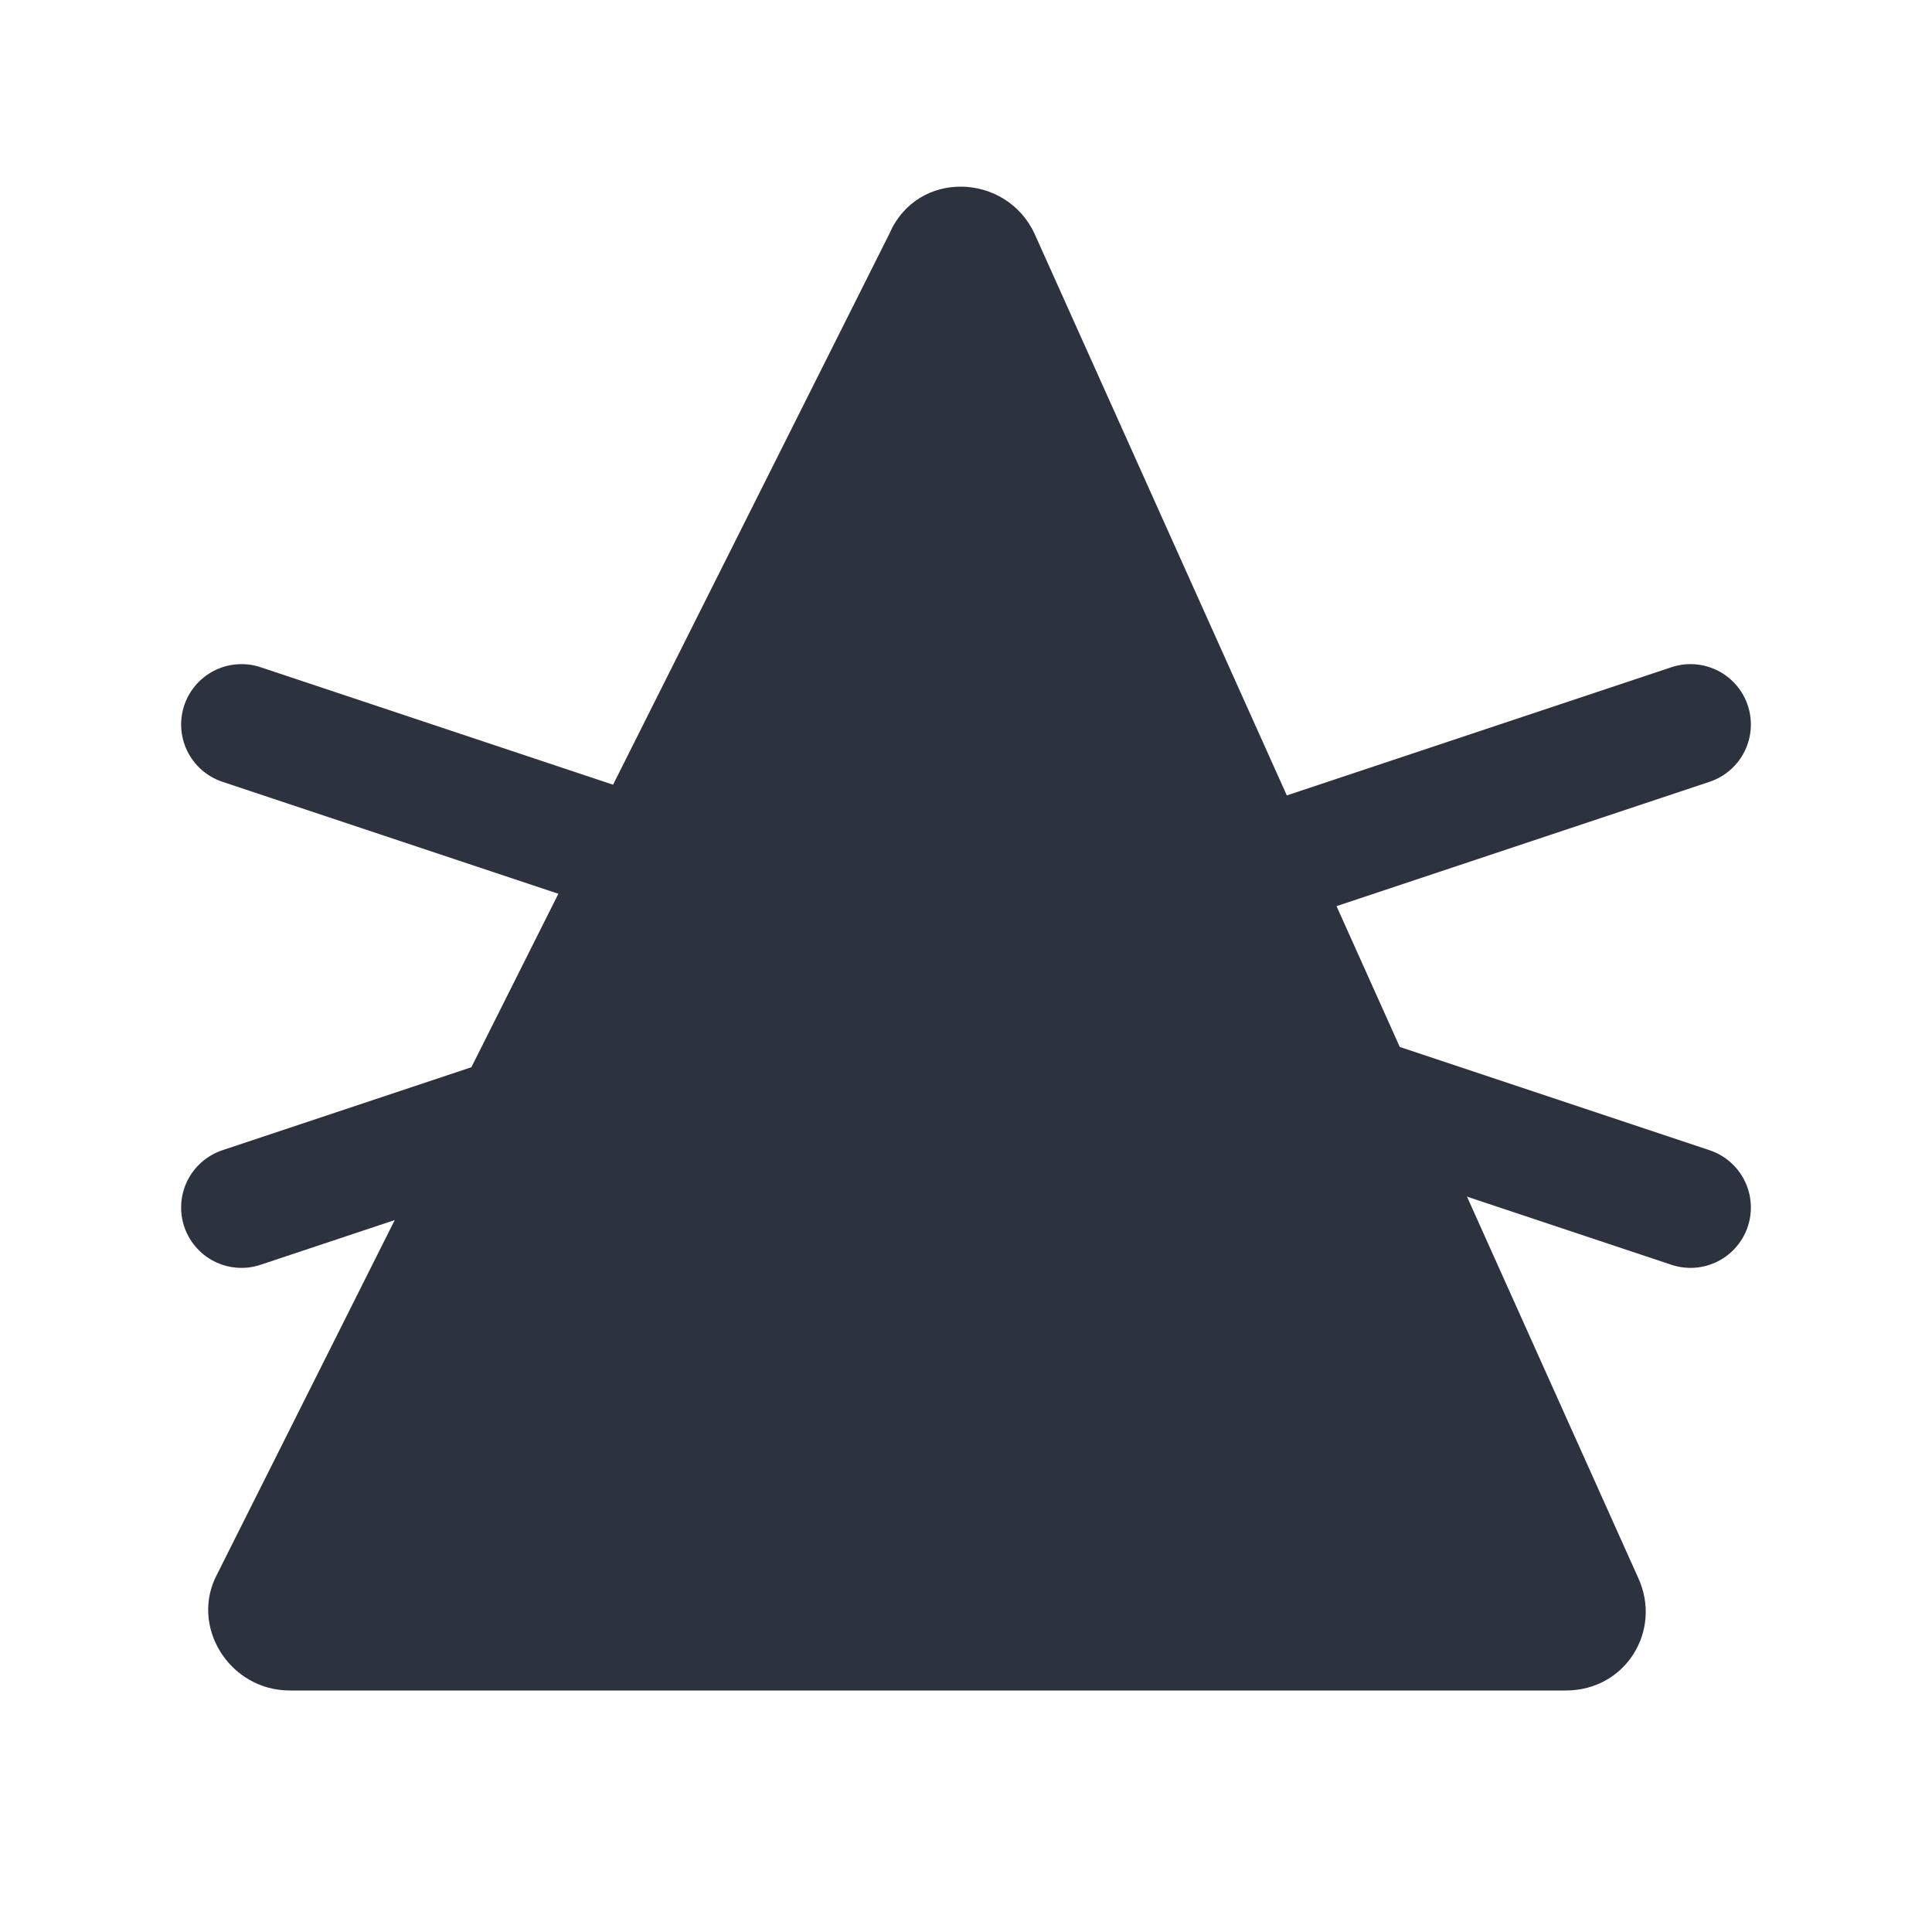
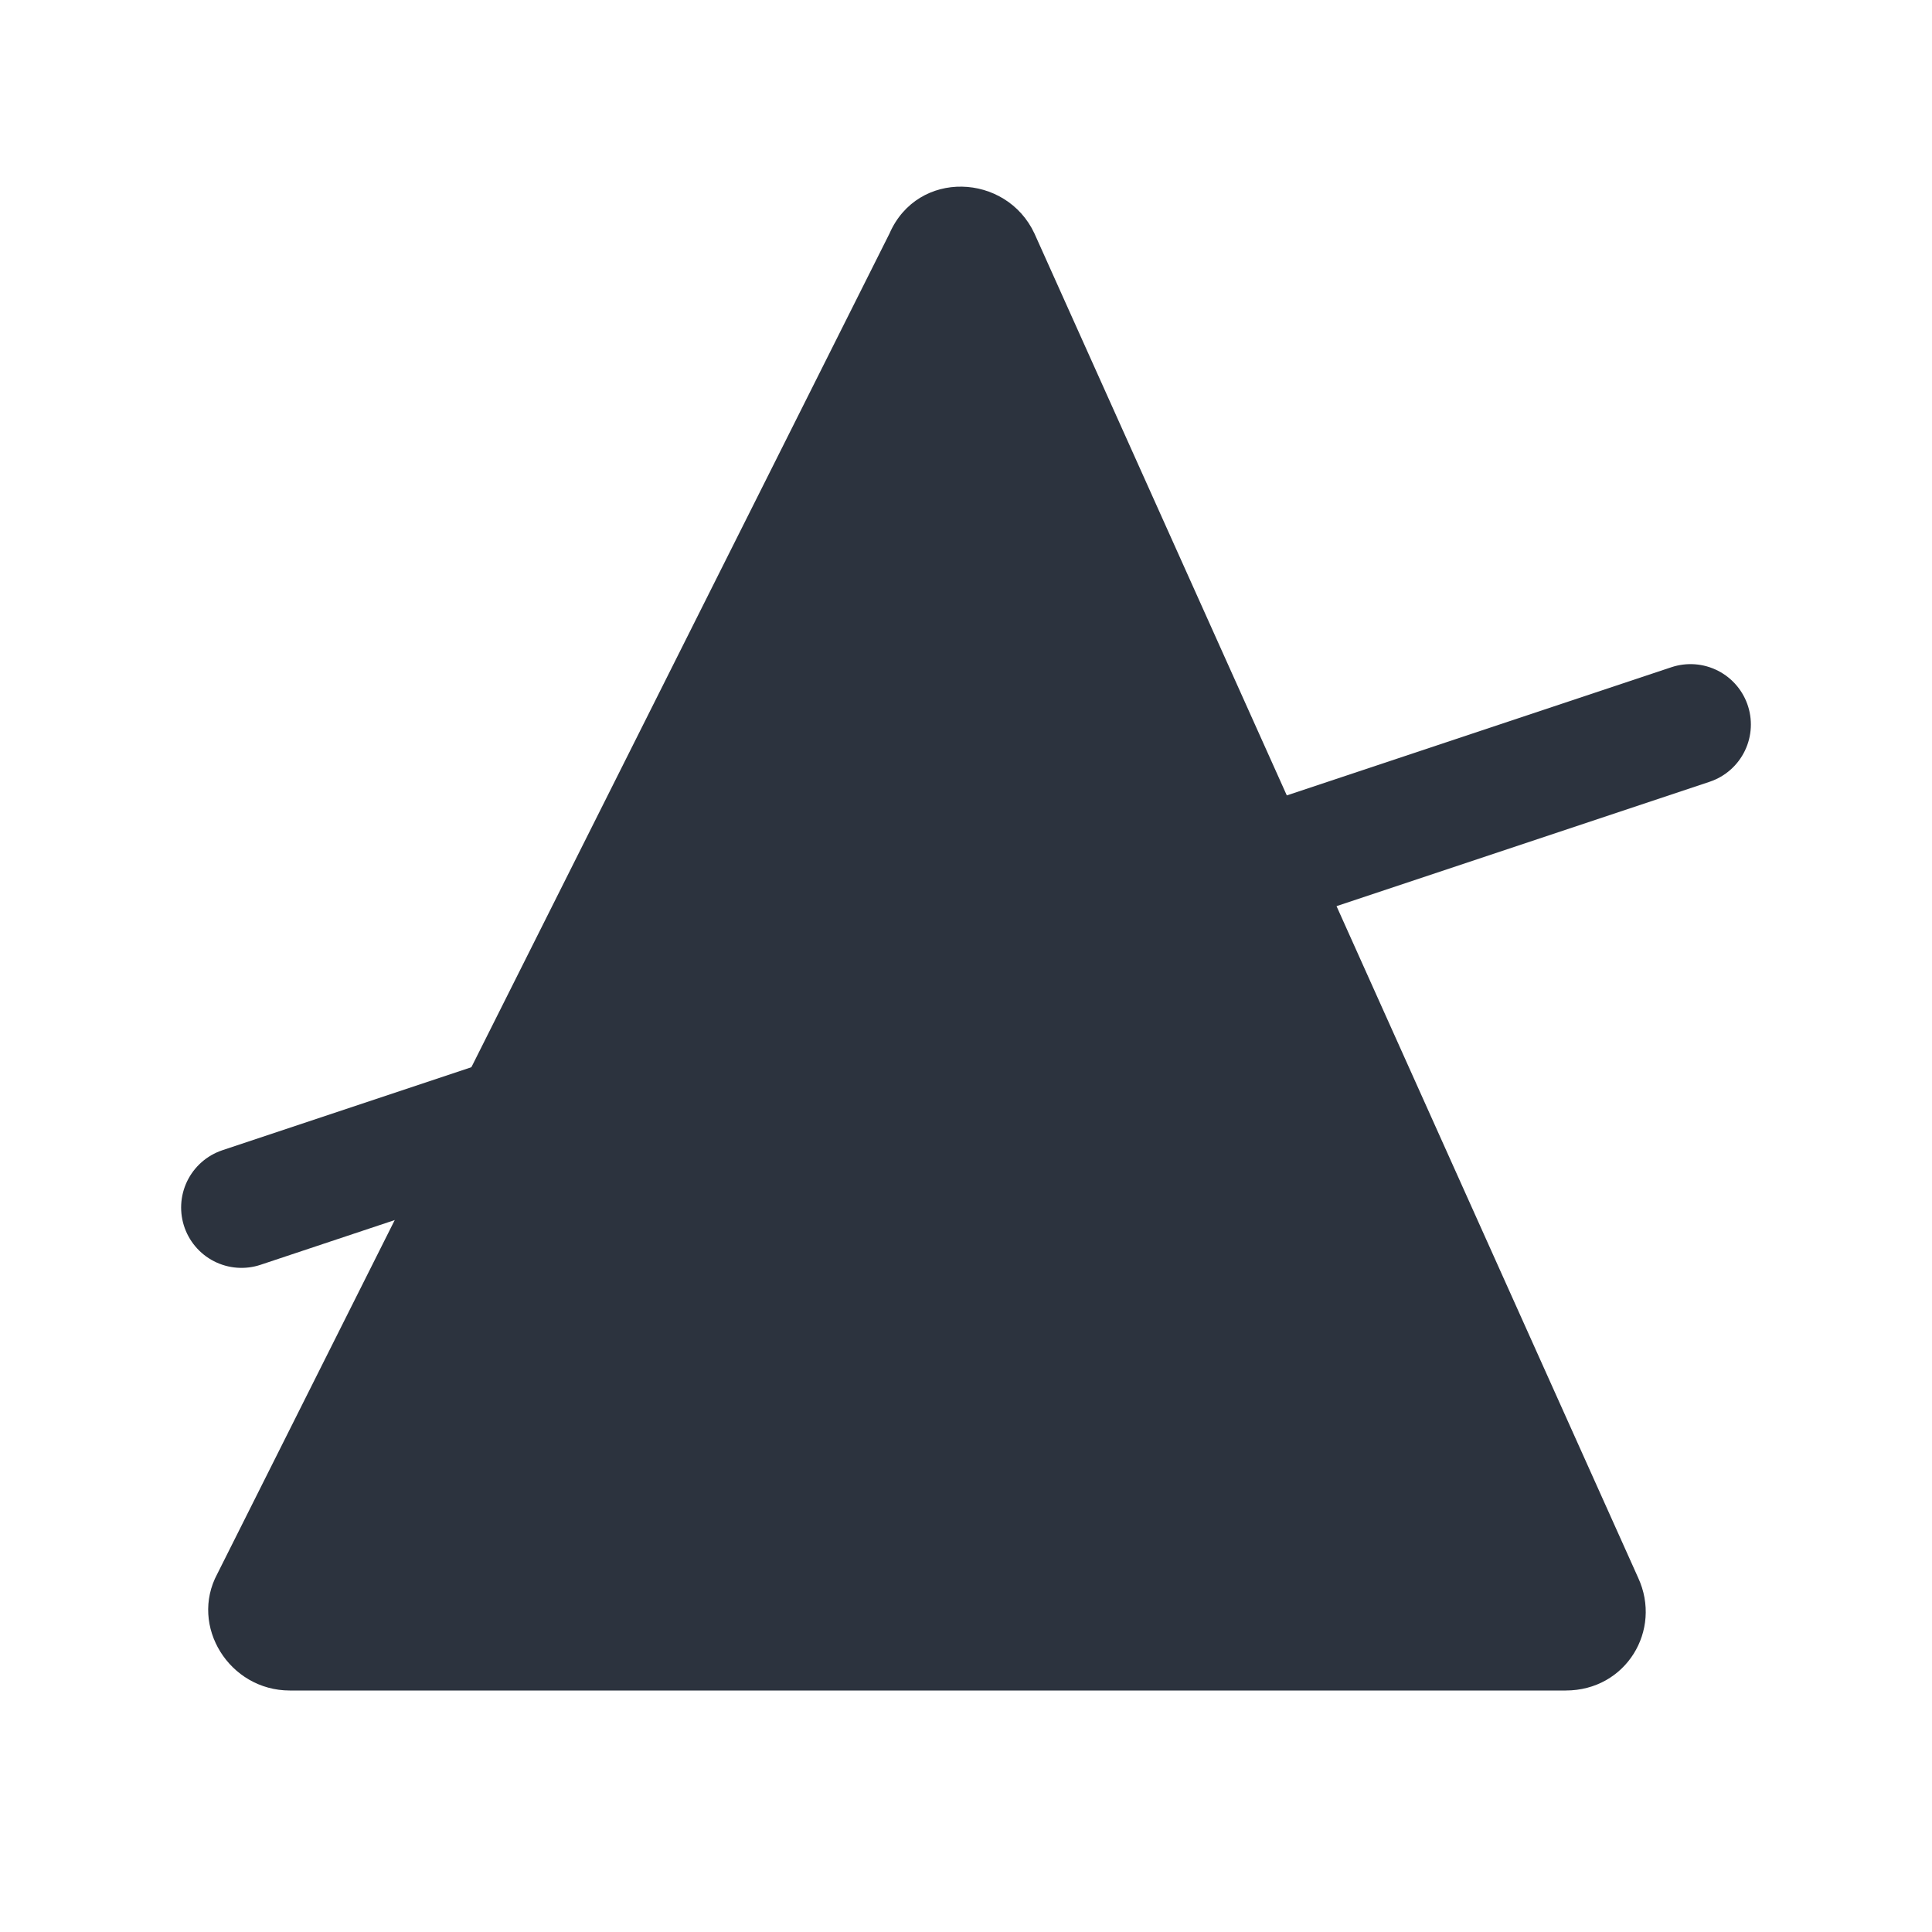
<svg xmlns="http://www.w3.org/2000/svg" viewBox="0 0 48 48" version="1.1">
  <g data-sanitized-data-name="Do not bleach (obsolete)" data-name="Do not bleach (obsolete)" id="Do_not_bleach_obsolete_">
    <path stroke-width="0" fill-rule="evenodd" fill="#2c333e" d="M7.2,42h31.7c1.5,0,2.4-1.5,1.8-2.8L25.7,5.8c-.7-1.5-2.9-1.6-3.6,0L5.4,39.1c-.7,1.3.3,2.9,1.8,2.9Z" />
-     <line stroke-width="3" stroke-linejoin="round" stroke-linecap="round" stroke="#2c333e" fill="#000" y2="30" x2="42" y1="18" x1="6" />
    <line stroke-width="3" stroke-linejoin="round" stroke-linecap="round" stroke="#2c333e" fill="#000" y2="18" x2="42" y1="30" x1="6" />
  </g>
</svg>